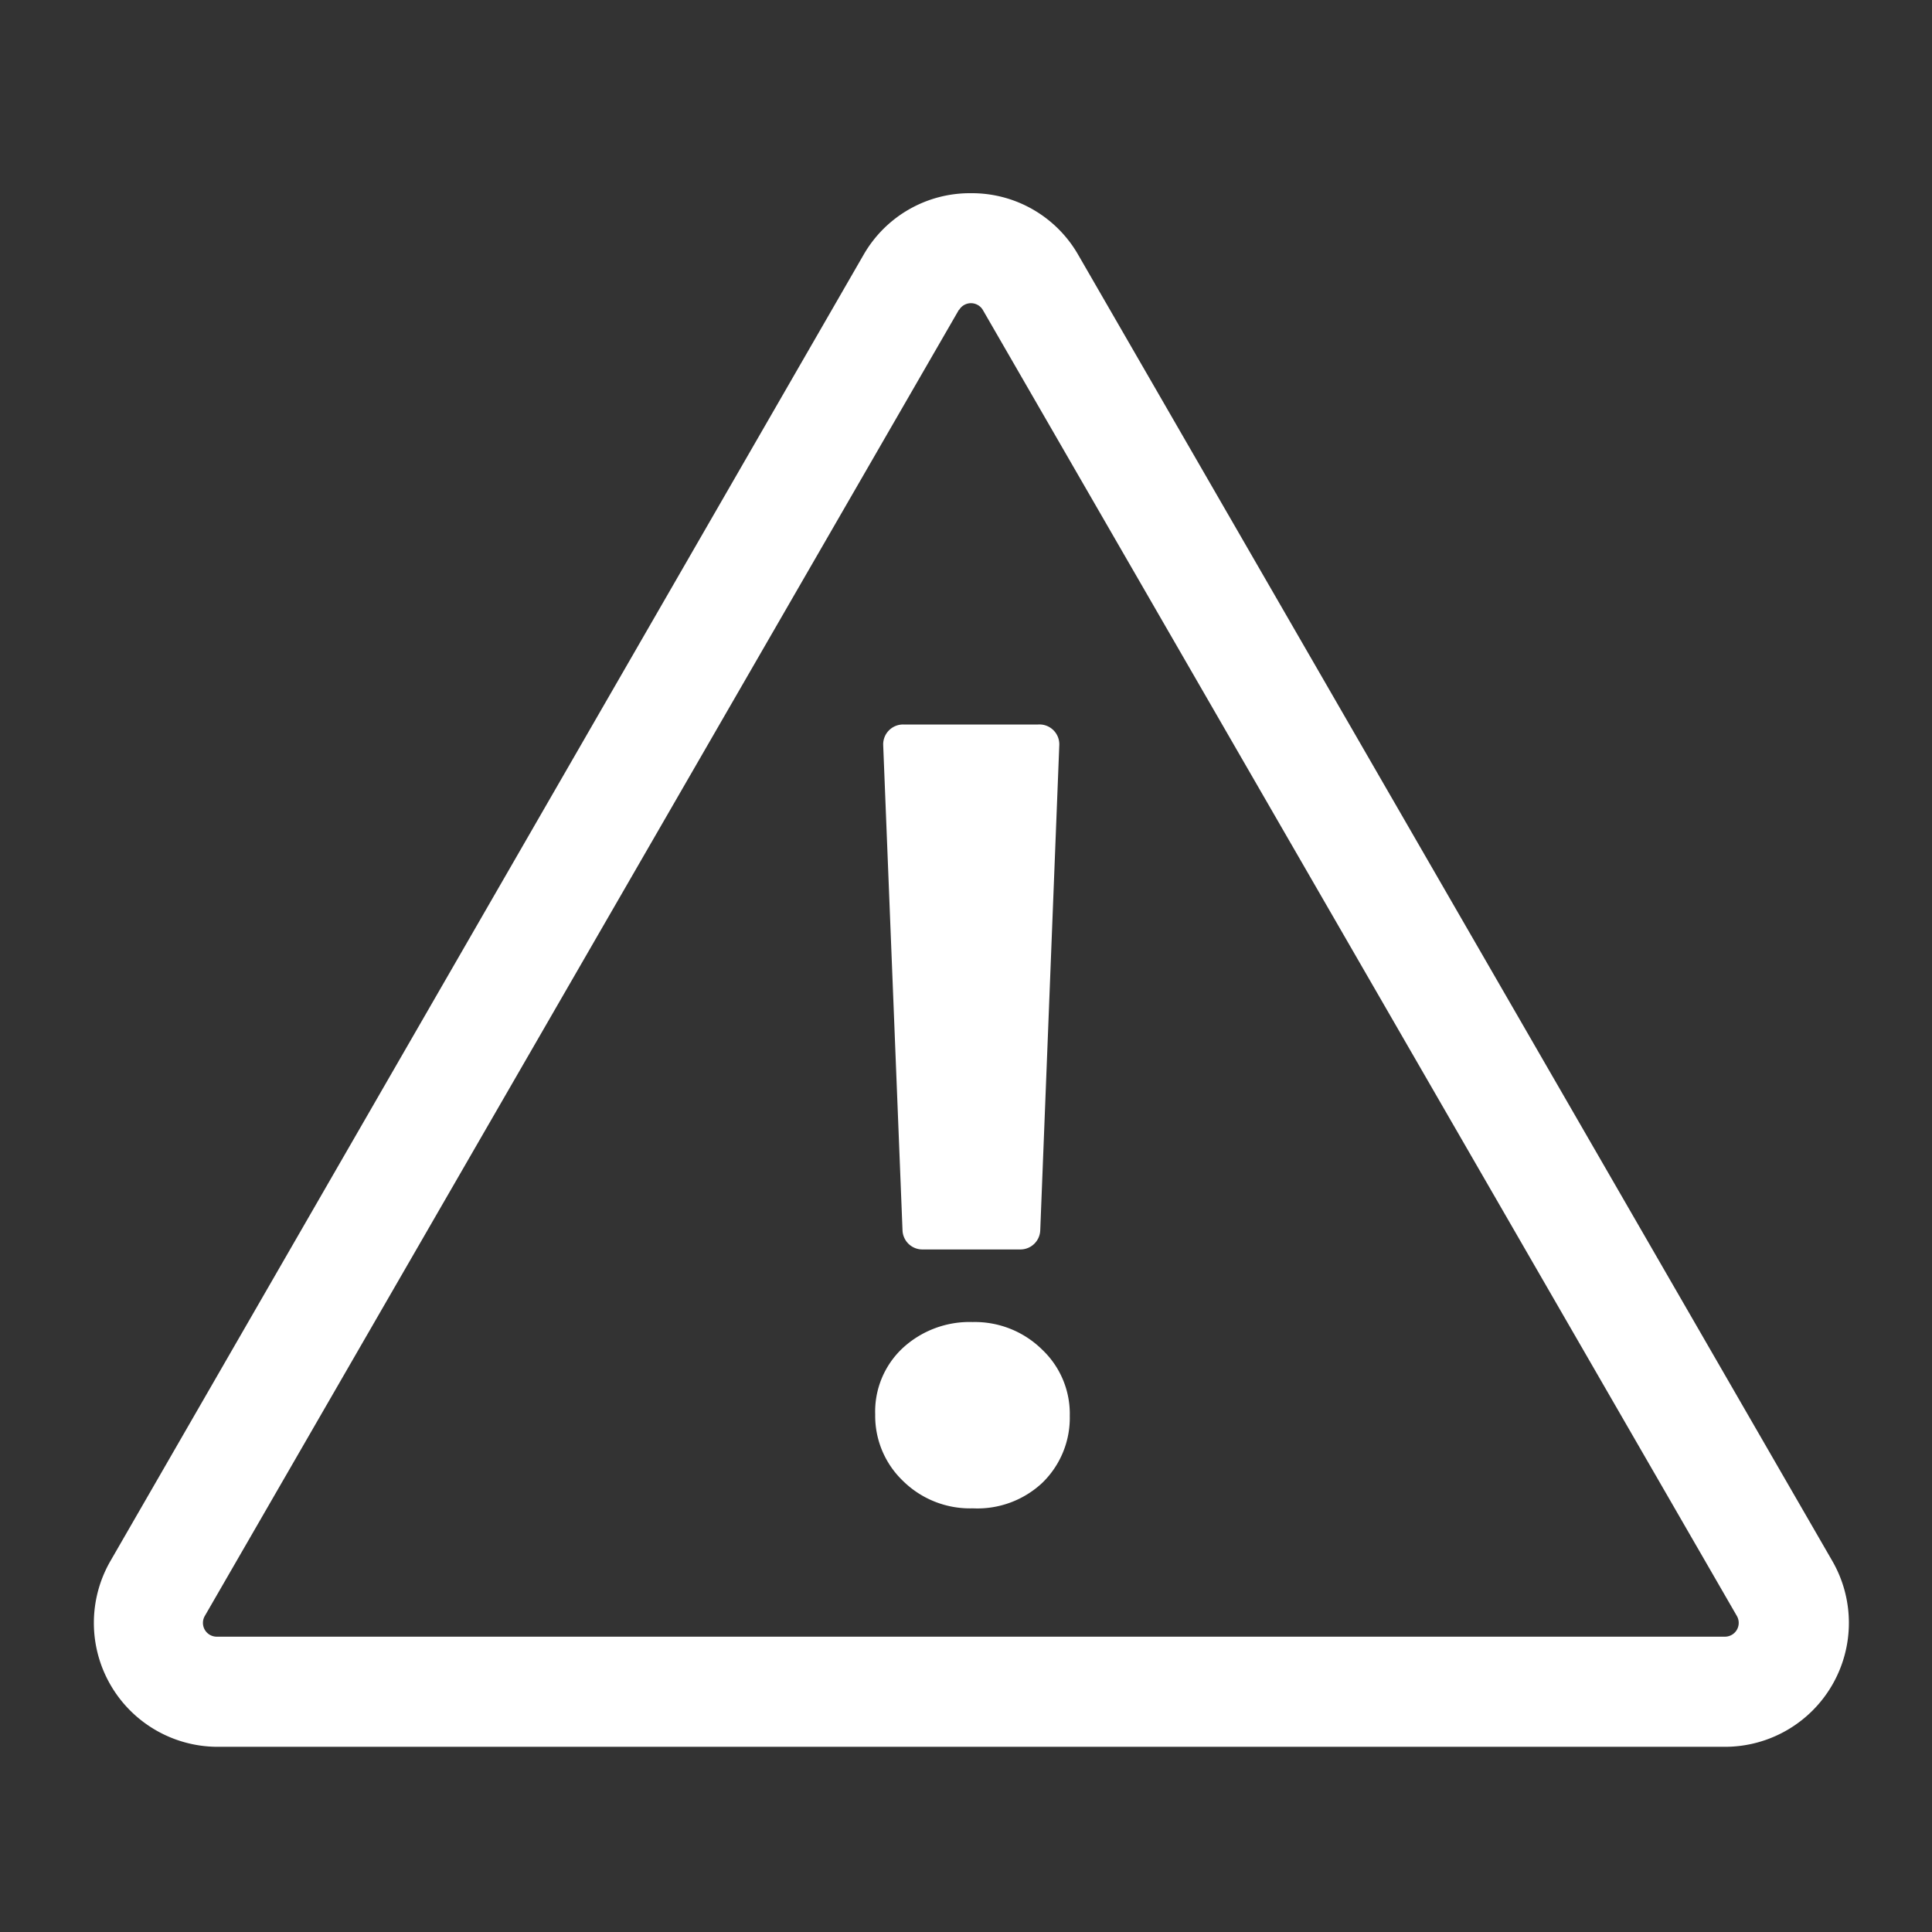
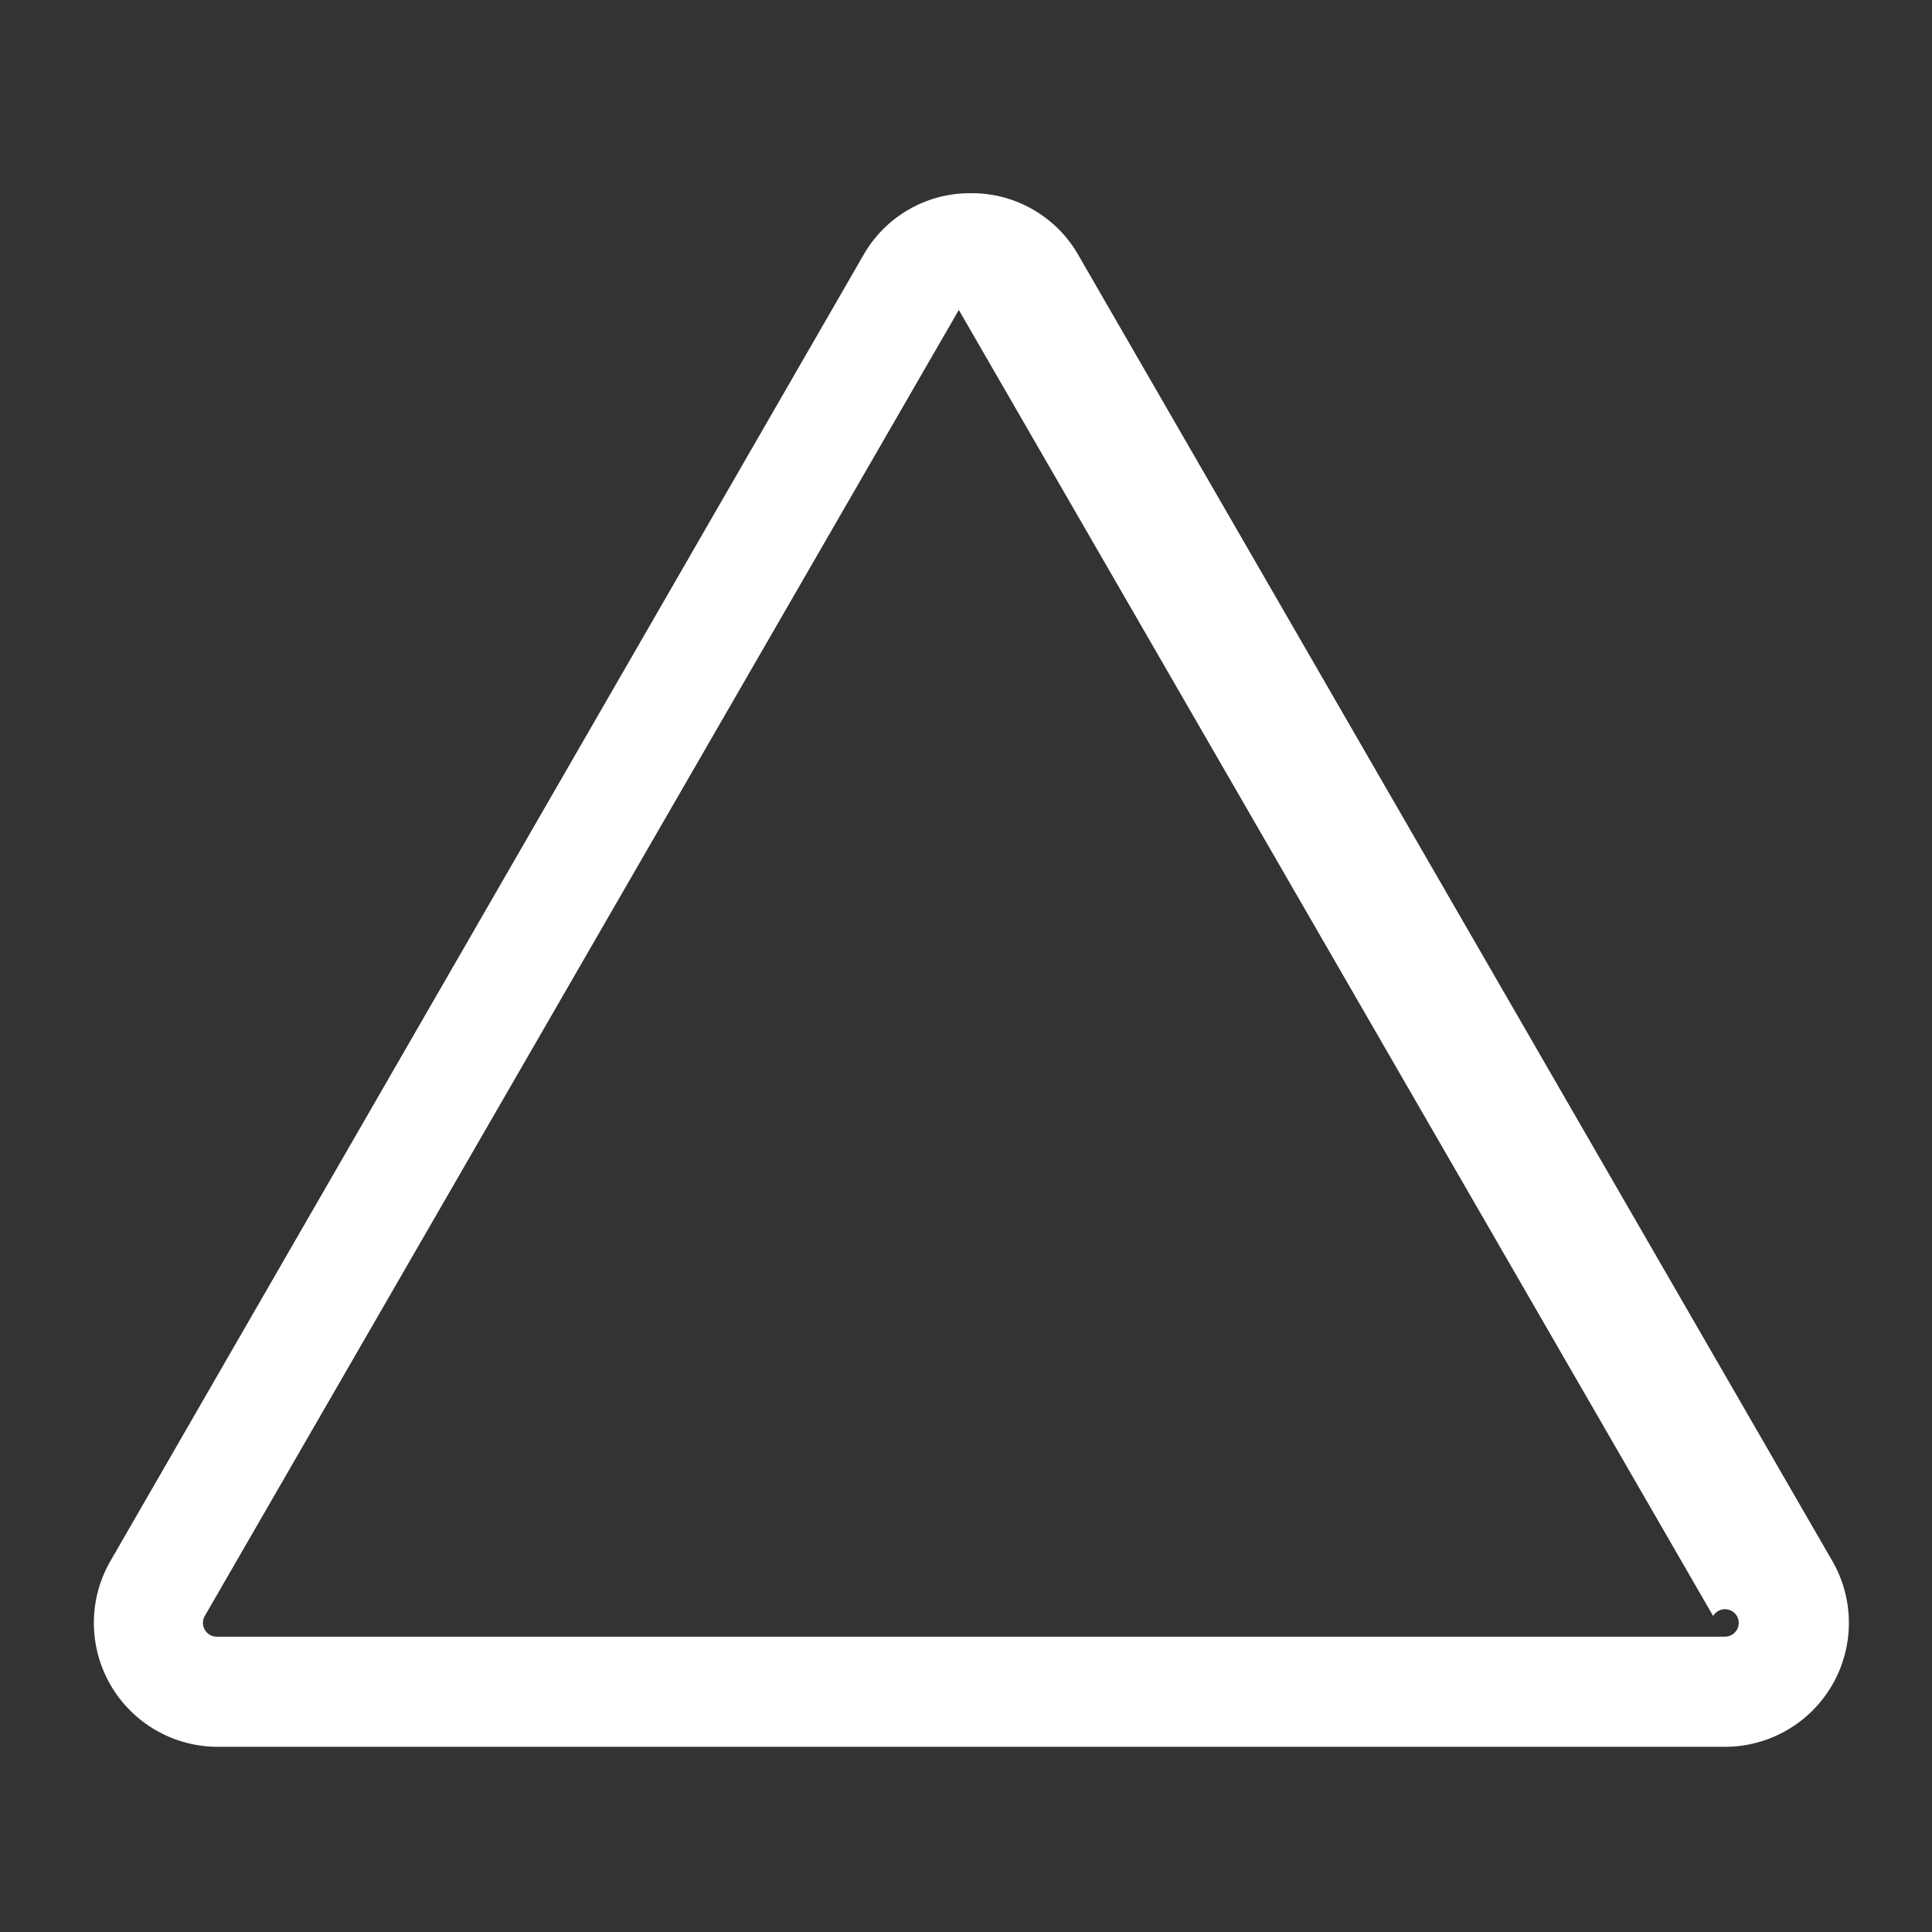
<svg xmlns="http://www.w3.org/2000/svg" width="70" height="70" viewBox="0 0 70 70">
  <rect x="0" y="0" width="70" height="70" fill="#333333" stroke="none" />
  <defs>
    <style>.cls-1{fill:#fff;}.cls-2{fill:#fff;}.cls-3{fill:none;}</style>
  </defs>
  <title>GDPR-icon-06</title>
  <g id="Layer_2" data-name="Layer 2">
    <g id="Layer_1-2" data-name="Layer 1">
-       <path class="cls-1" d="M62.5,63.29H7.85A4.49,4.49,0,0,1,4,56.56L31.29,9.23A4.44,4.44,0,0,1,35.18,7h0a4.44,4.44,0,0,1,3.89,2.24L66.39,56.56a4.49,4.49,0,0,1-3.89,6.73ZM34.74,11.23,7.42,58.55a.5.5,0,0,0,.43.75H62.5a.5.5,0,0,0,.43-.75L35.61,11.23a.5.5,0,0,0-.86,0Z" />
-       <path class="cls-2" d="M35.25,54.65a3.46,3.46,0,0,1-2.54-1,3.26,3.26,0,0,1-1-2.4,3.15,3.15,0,0,1,1-2.41,3.57,3.57,0,0,1,2.53-.94,3.47,3.47,0,0,1,2.52,1,3.2,3.2,0,0,1,1,2.4,3.28,3.28,0,0,1-1,2.43A3.44,3.44,0,0,1,35.25,54.65ZM38.38,27l-.69,17.58a.72.72,0,0,1-.72.69H33.42a.72.72,0,0,1-.72-.69L32,27a.72.72,0,0,1,.72-.75h4.89A.72.72,0,0,1,38.38,27Z" />
-       <rect class="cls-3" width="70" height="70" />
+       <path class="cls-1" d="M62.5,63.29H7.85A4.49,4.49,0,0,1,4,56.56L31.29,9.23A4.44,4.44,0,0,1,35.18,7h0a4.44,4.44,0,0,1,3.89,2.24L66.39,56.56a4.49,4.49,0,0,1-3.89,6.73ZM34.74,11.23,7.42,58.55a.5.5,0,0,0,.43.75H62.5a.5.5,0,0,0,.43-.75a.5.5,0,0,0-.86,0Z" />
    </g>
  </g>
</svg>